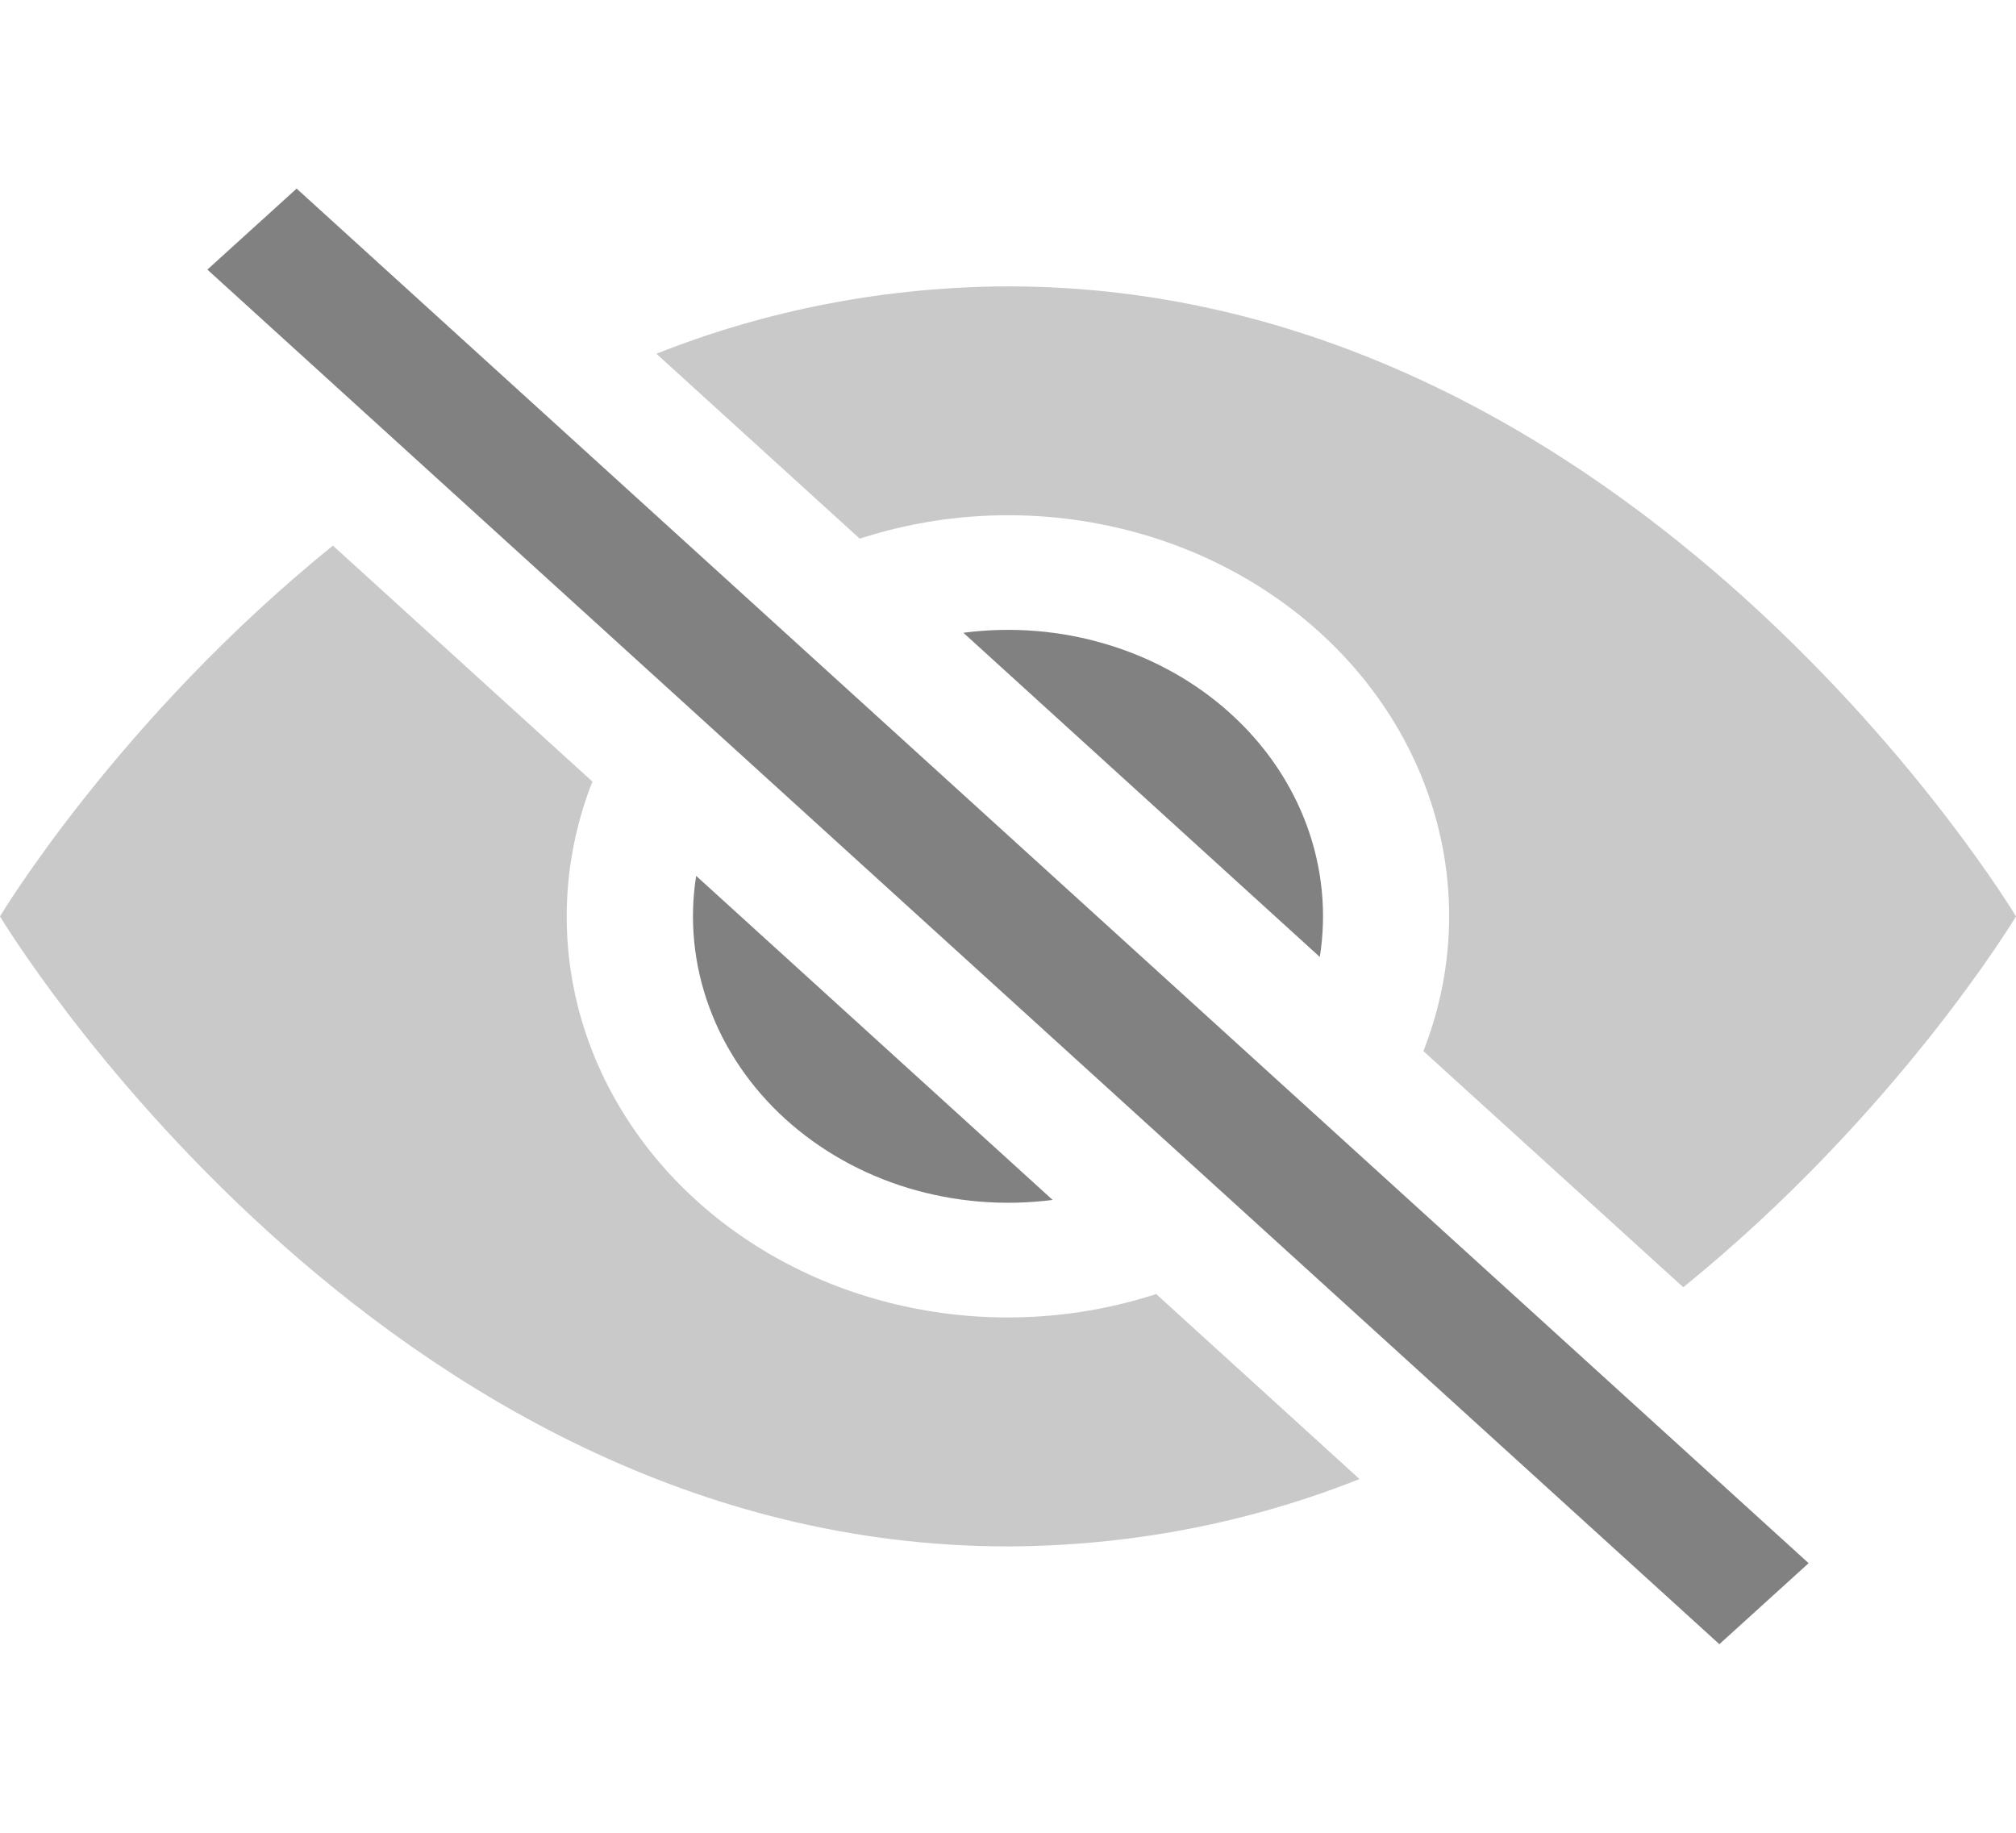
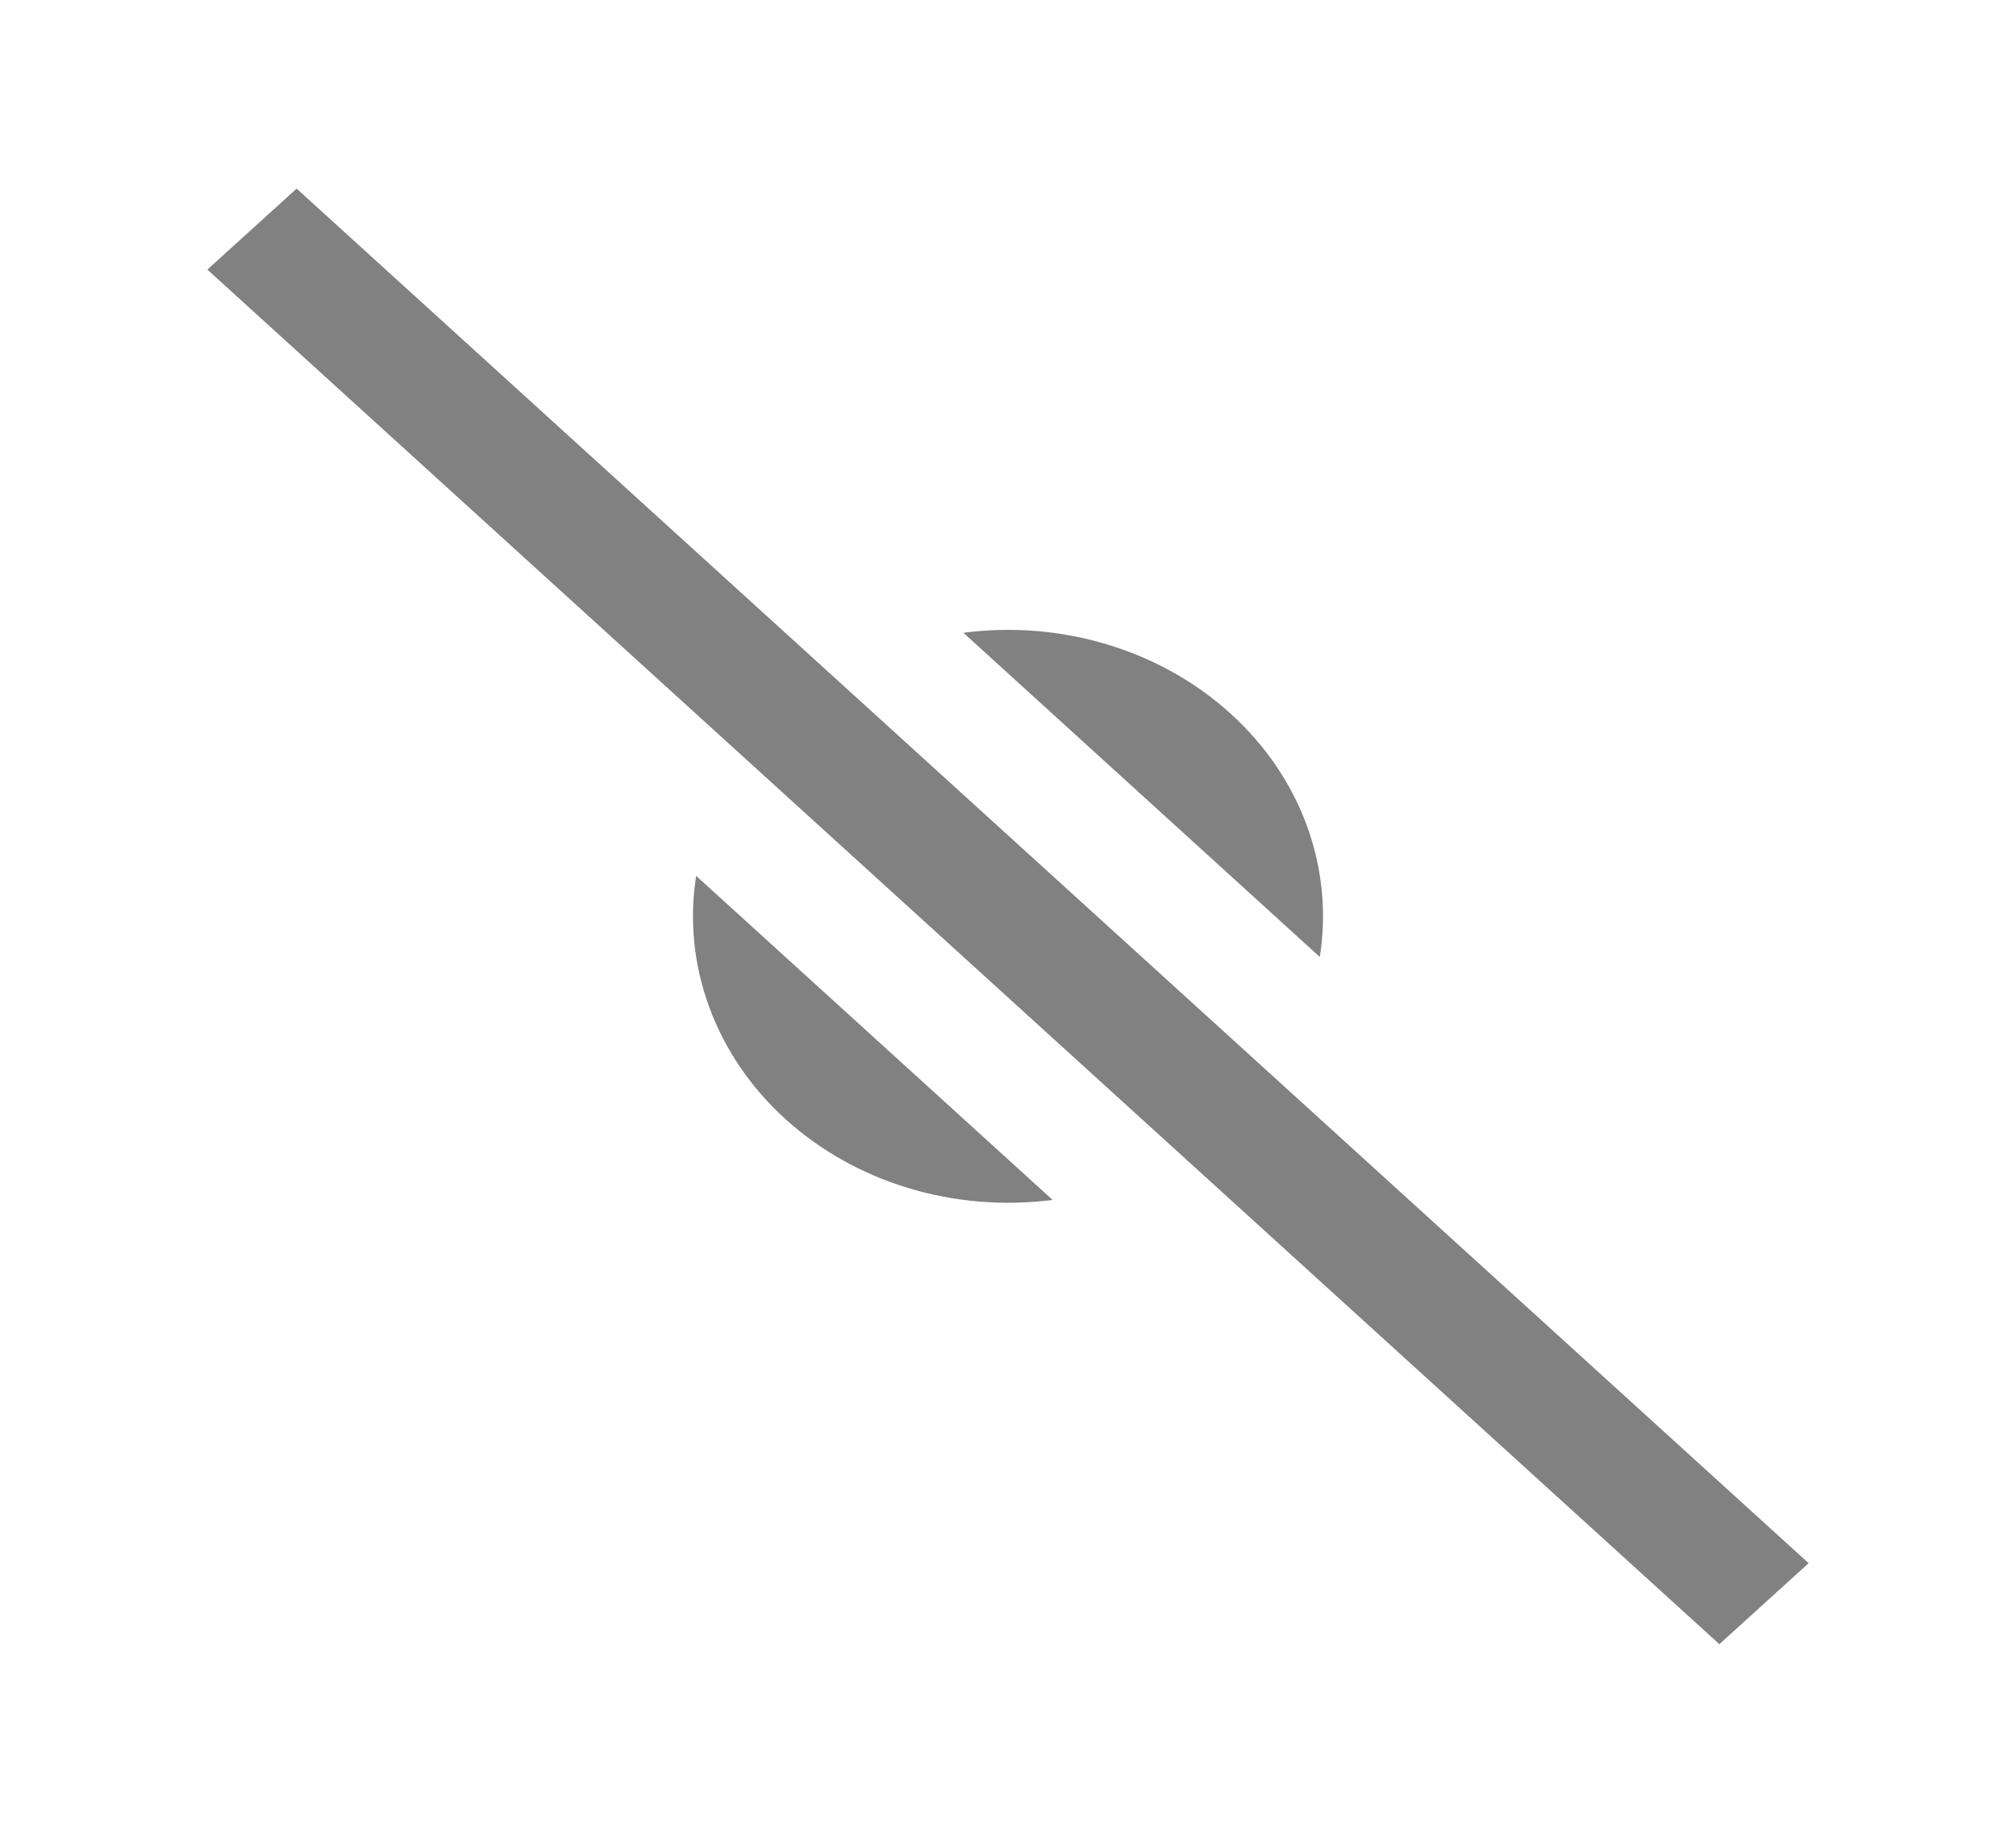
<svg xmlns="http://www.w3.org/2000/svg" width="22" height="20" viewBox="0 0 22 20" fill="none">
-   <path d="M14.836 16.14L12.617 14.121C11.759 14.4 10.831 14.452 9.942 14.27C9.053 14.089 8.238 13.681 7.594 13.095C6.949 12.509 6.501 11.769 6.301 10.961C6.102 10.152 6.158 9.309 6.465 8.529L3.633 5.954C1.29 7.848 0 10 0 10C0 10 4.125 16.875 11 16.875C12.321 16.871 13.626 16.621 14.836 16.14V16.14ZM7.164 3.86C8.374 3.379 9.679 3.129 11 3.125C17.875 3.125 22 10 22 10C22 10 20.709 12.151 18.369 14.047L15.533 11.47C15.84 10.69 15.897 9.846 15.697 9.038C15.497 8.23 15.049 7.489 14.405 6.904C13.76 6.318 12.946 5.91 12.057 5.729C11.168 5.547 10.24 5.599 9.382 5.878L7.164 3.861V3.86Z" fill="#C9C9C9" />
  <path d="M7.597 9.557C7.521 10.038 7.57 10.528 7.739 10.988C7.907 11.448 8.192 11.867 8.569 12.21C8.947 12.553 9.407 12.812 9.913 12.965C10.42 13.118 10.958 13.162 11.487 13.094L7.596 9.557H7.597ZM14.403 10.443L10.513 6.905C11.042 6.836 11.581 6.88 12.087 7.034C12.593 7.187 13.054 7.446 13.431 7.789C13.809 8.132 14.093 8.55 14.262 9.011C14.43 9.471 14.479 9.961 14.403 10.441V10.443ZM18.763 17.942L2.263 2.942L3.237 2.058L19.737 17.058L18.763 17.942Z" fill="#818181" />
</svg>